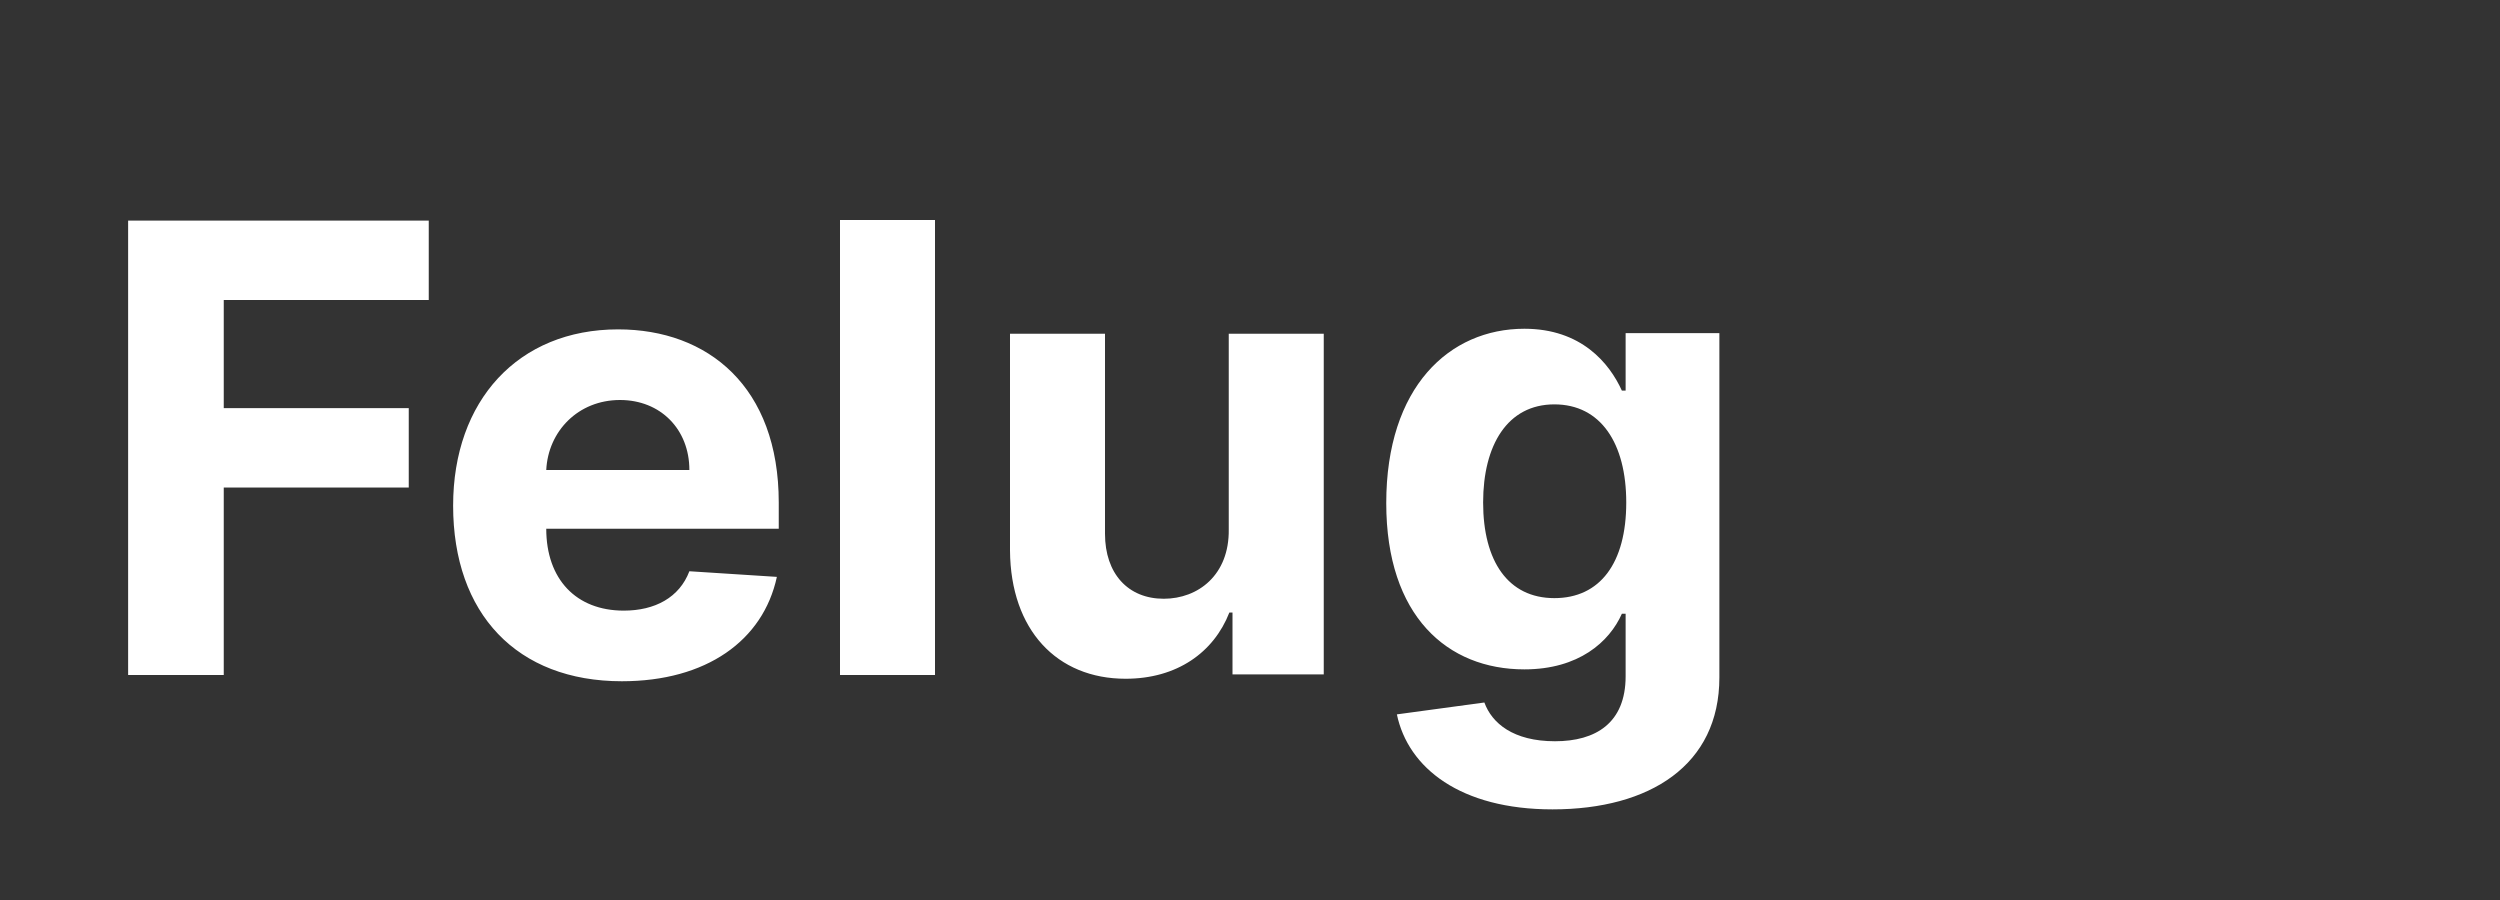
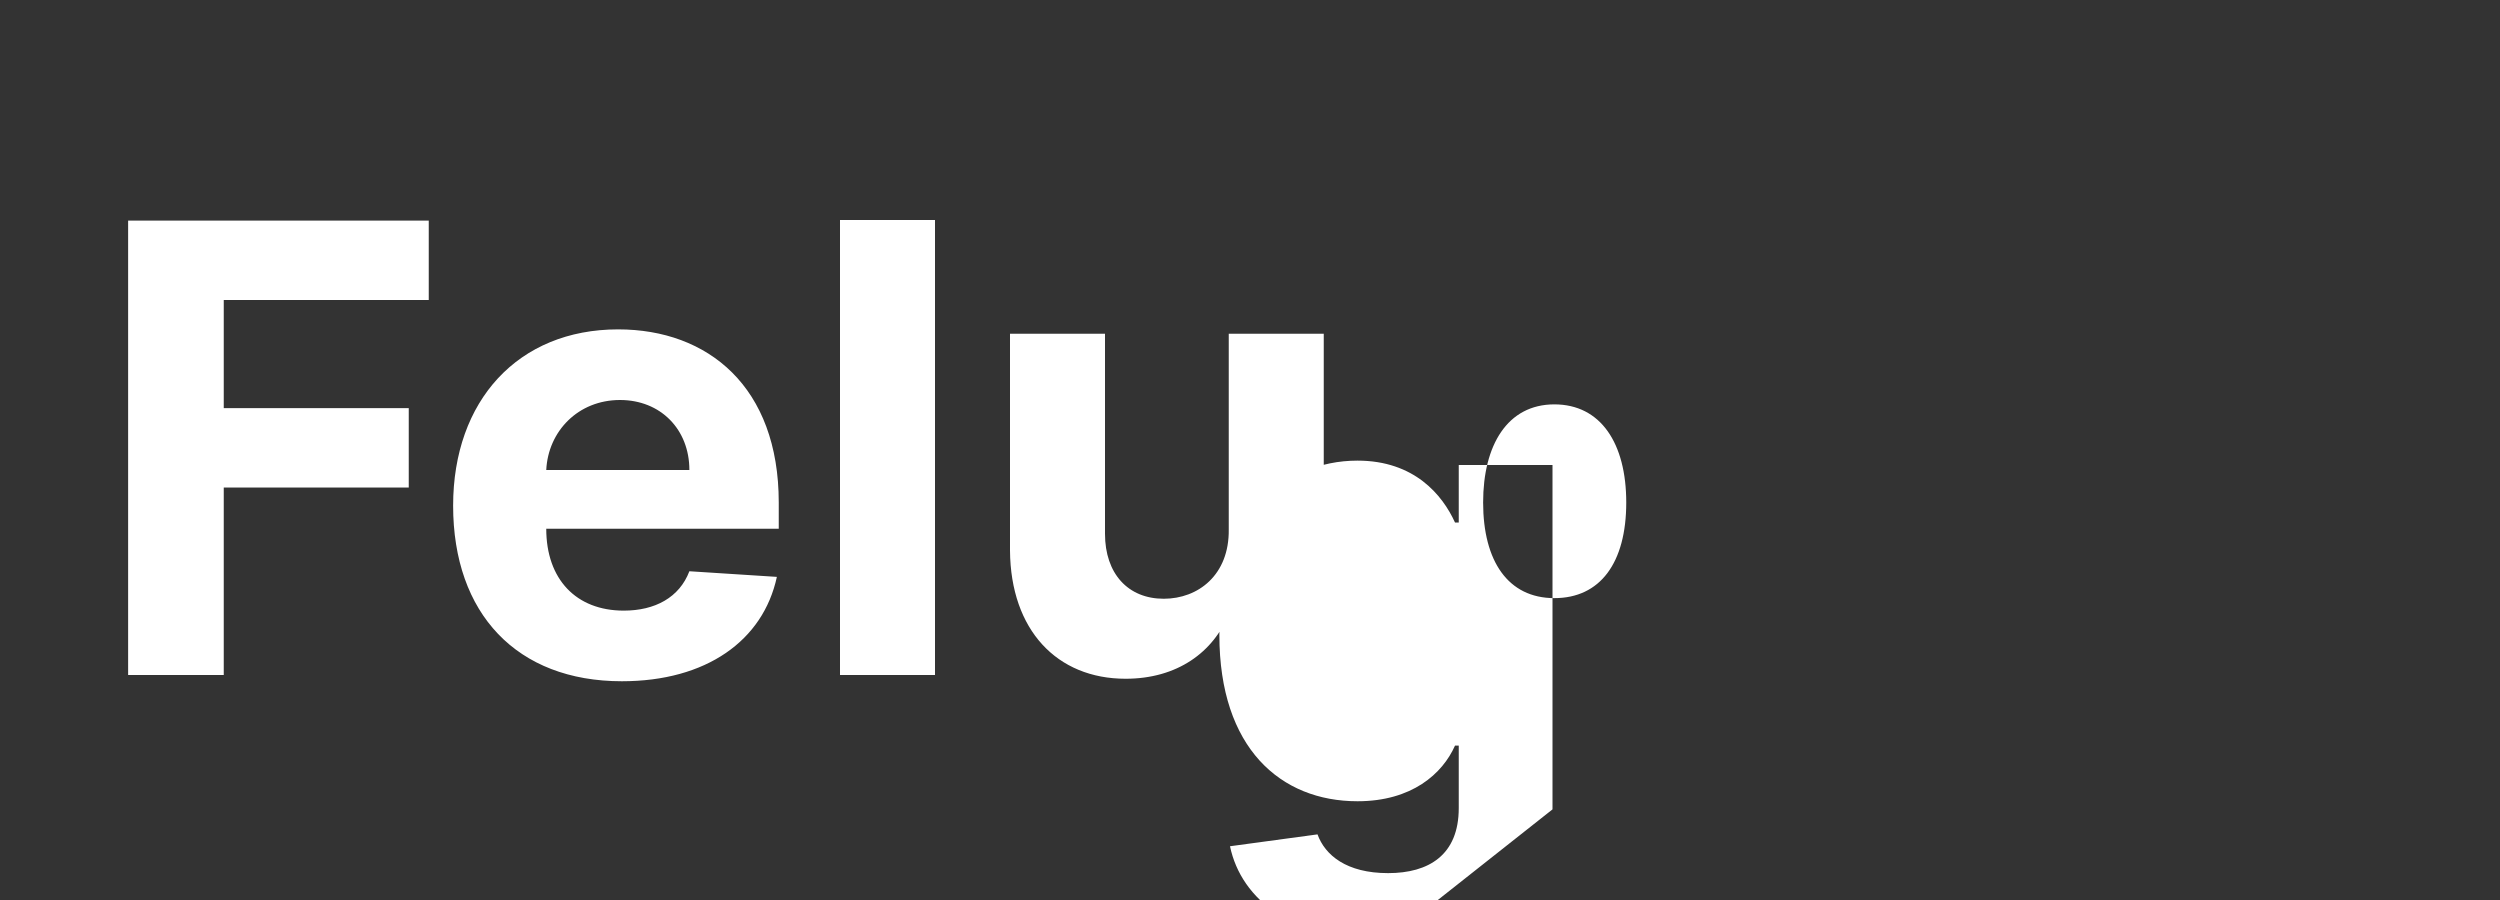
<svg xmlns="http://www.w3.org/2000/svg" version="1.2" viewBox="0 0 400 144" width="400" height="144">
  <rect x="0" y="0" width="400" height="144" fill="#333333" stroke="none" />
  <title>New Project</title>
  <style>
		.s0 { fill: #ffffff } 
	</style>
-   <path id="Text layer 1" class="s0" aria-label="Felug" d="m20.5 108h15.3v-30h29.6v-12.7h-29.6v-17.3h32.8v-12.7h-48.1zm79 1c13.5 0 22.6-6.5 24.8-16.7l-14-0.9c-1.6 4.2-5.5 6.3-10.5 6.3-7.6 0-12.4-5-12.4-13.1h37.2v-4.2c0-18.5-11.3-27.7-25.7-27.7-16 0-26.4 11.4-26.4 28.2 0 17.3 10.2 28.1 27 28.1zm-12.1-33.8c0.3-6.2 5.1-11.2 11.8-11.2 6.5 0 11.1 4.7 11.1 11.2zm62.2-40h-15.2v72.8h15.2zm47 49.5c0.1 7.3-4.9 11.1-10.4 11.1-5.7 0-9.4-4-9.4-10.4v-32h-15.2v34.7c0.1 12.7 7.5 20.5 18.5 20.5 8.2 0 14.1-4.2 16.6-10.6h0.5v9.9h14.6v-54.5h-15.2zm51.8 44.8c15.6 0 26.7-7.1 26.7-21.1v-55.1h-15v9.2h-0.6c-2-4.4-6.5-9.9-15.6-9.9-12 0-22.1 9.3-22.1 27.9 0 18.1 9.8 26.6 22.1 26.6 8.7 0 13.6-4.4 15.6-8.9h0.6v10c0 7.5-4.8 10.4-11.3 10.4-6.7 0-10.1-2.9-11.3-6.2l-14 1.9c1.8 8.6 10.2 15.2 24.9 15.2zm0.3-33.8c-7.4 0-11.4-5.9-11.4-15.3 0-9.2 3.9-15.7 11.4-15.7 7.4 0 11.5 6.2 11.5 15.7 0 9.7-4.2 15.3-11.5 15.3z" />
+   <path id="Text layer 1" class="s0" aria-label="Felug" d="m20.5 108h15.3v-30h29.6v-12.7h-29.6v-17.3h32.8v-12.7h-48.1zm79 1c13.5 0 22.6-6.5 24.8-16.7l-14-0.9c-1.6 4.2-5.5 6.3-10.5 6.3-7.6 0-12.4-5-12.4-13.1h37.2v-4.2c0-18.5-11.3-27.7-25.7-27.7-16 0-26.4 11.4-26.4 28.2 0 17.3 10.2 28.1 27 28.1zm-12.1-33.8c0.3-6.2 5.1-11.2 11.8-11.2 6.5 0 11.1 4.7 11.1 11.2zm62.2-40h-15.2v72.8h15.2zm47 49.5c0.1 7.3-4.9 11.1-10.4 11.1-5.7 0-9.4-4-9.4-10.4v-32h-15.2v34.7c0.1 12.7 7.5 20.5 18.5 20.5 8.2 0 14.1-4.2 16.6-10.6h0.5v9.9h14.6v-54.5h-15.2zm51.8 44.8v-55.1h-15v9.2h-0.6c-2-4.4-6.5-9.9-15.6-9.9-12 0-22.1 9.3-22.1 27.9 0 18.1 9.8 26.6 22.1 26.6 8.7 0 13.6-4.4 15.6-8.9h0.6v10c0 7.5-4.8 10.4-11.3 10.4-6.7 0-10.1-2.9-11.3-6.2l-14 1.9c1.8 8.6 10.2 15.2 24.9 15.2zm0.3-33.8c-7.4 0-11.4-5.9-11.4-15.3 0-9.2 3.9-15.7 11.4-15.7 7.4 0 11.5 6.2 11.5 15.7 0 9.7-4.2 15.3-11.5 15.3z" />
</svg>